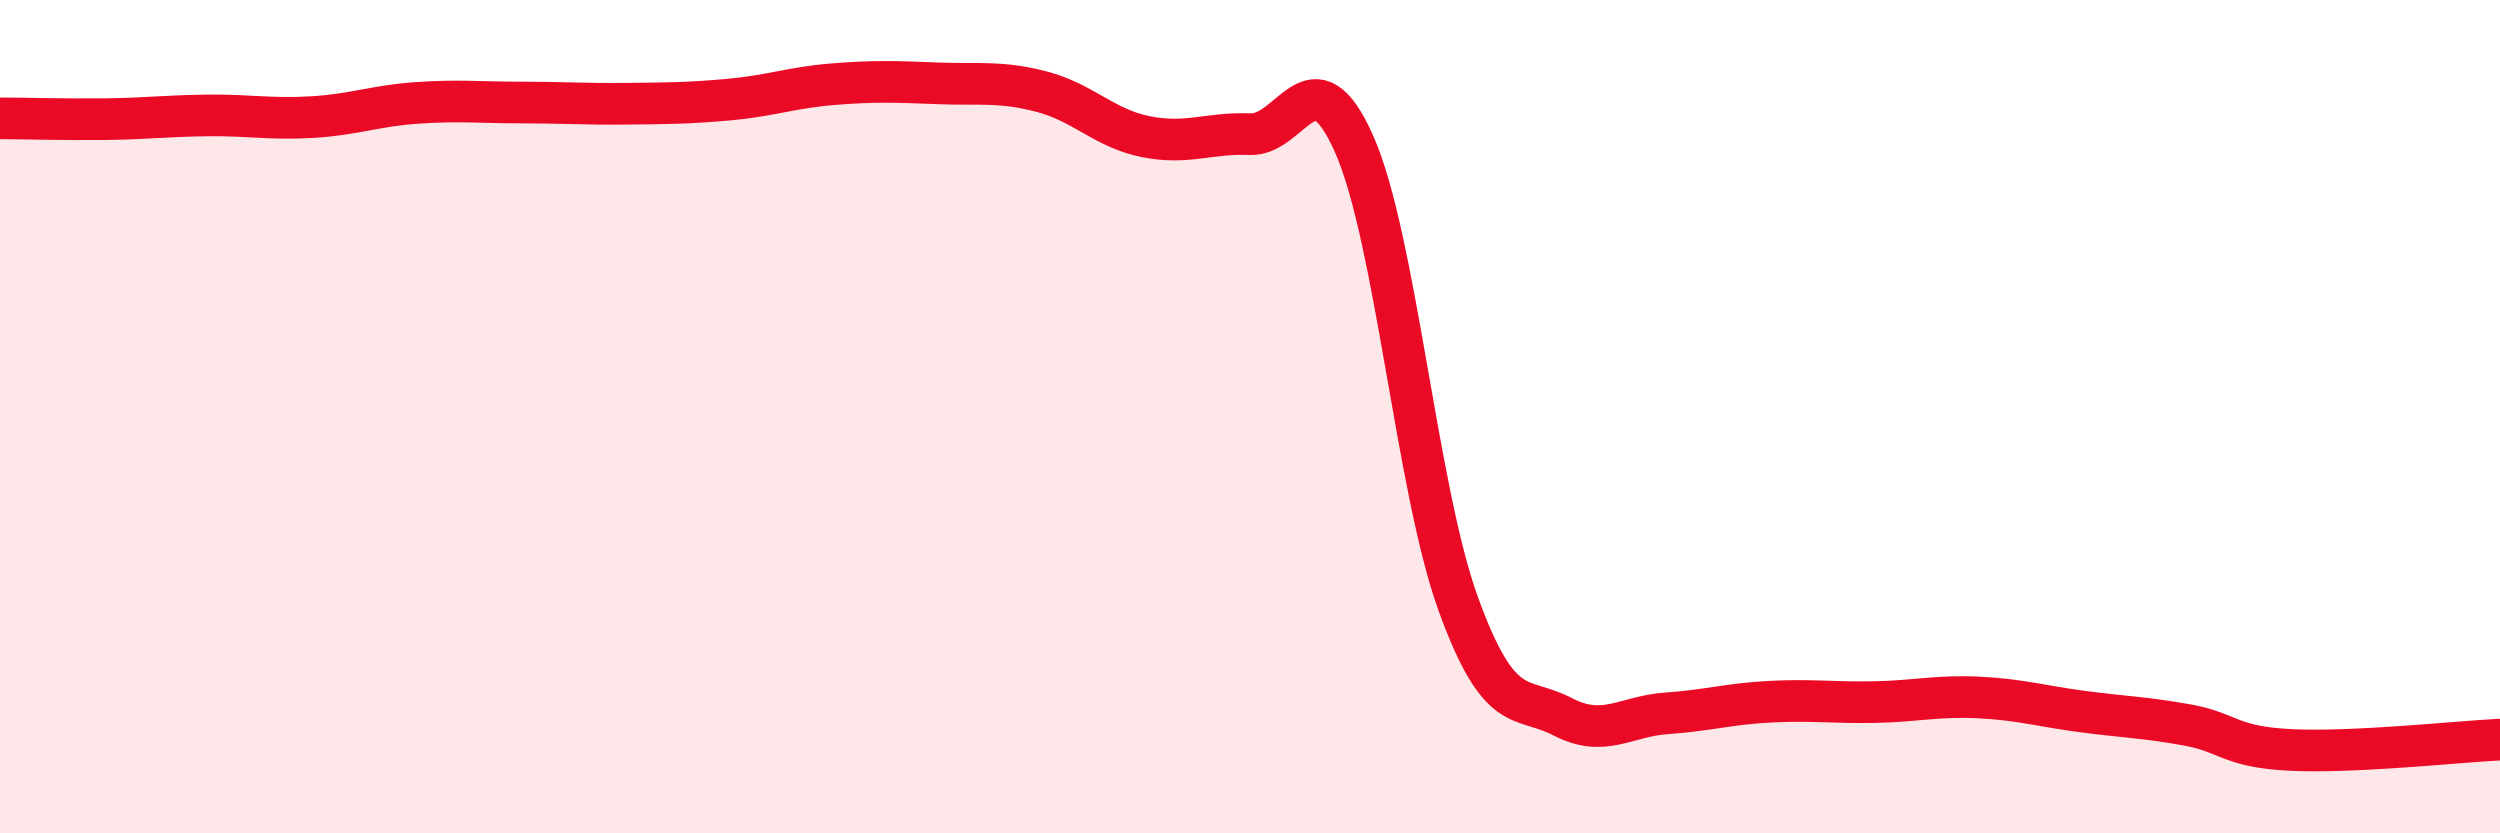
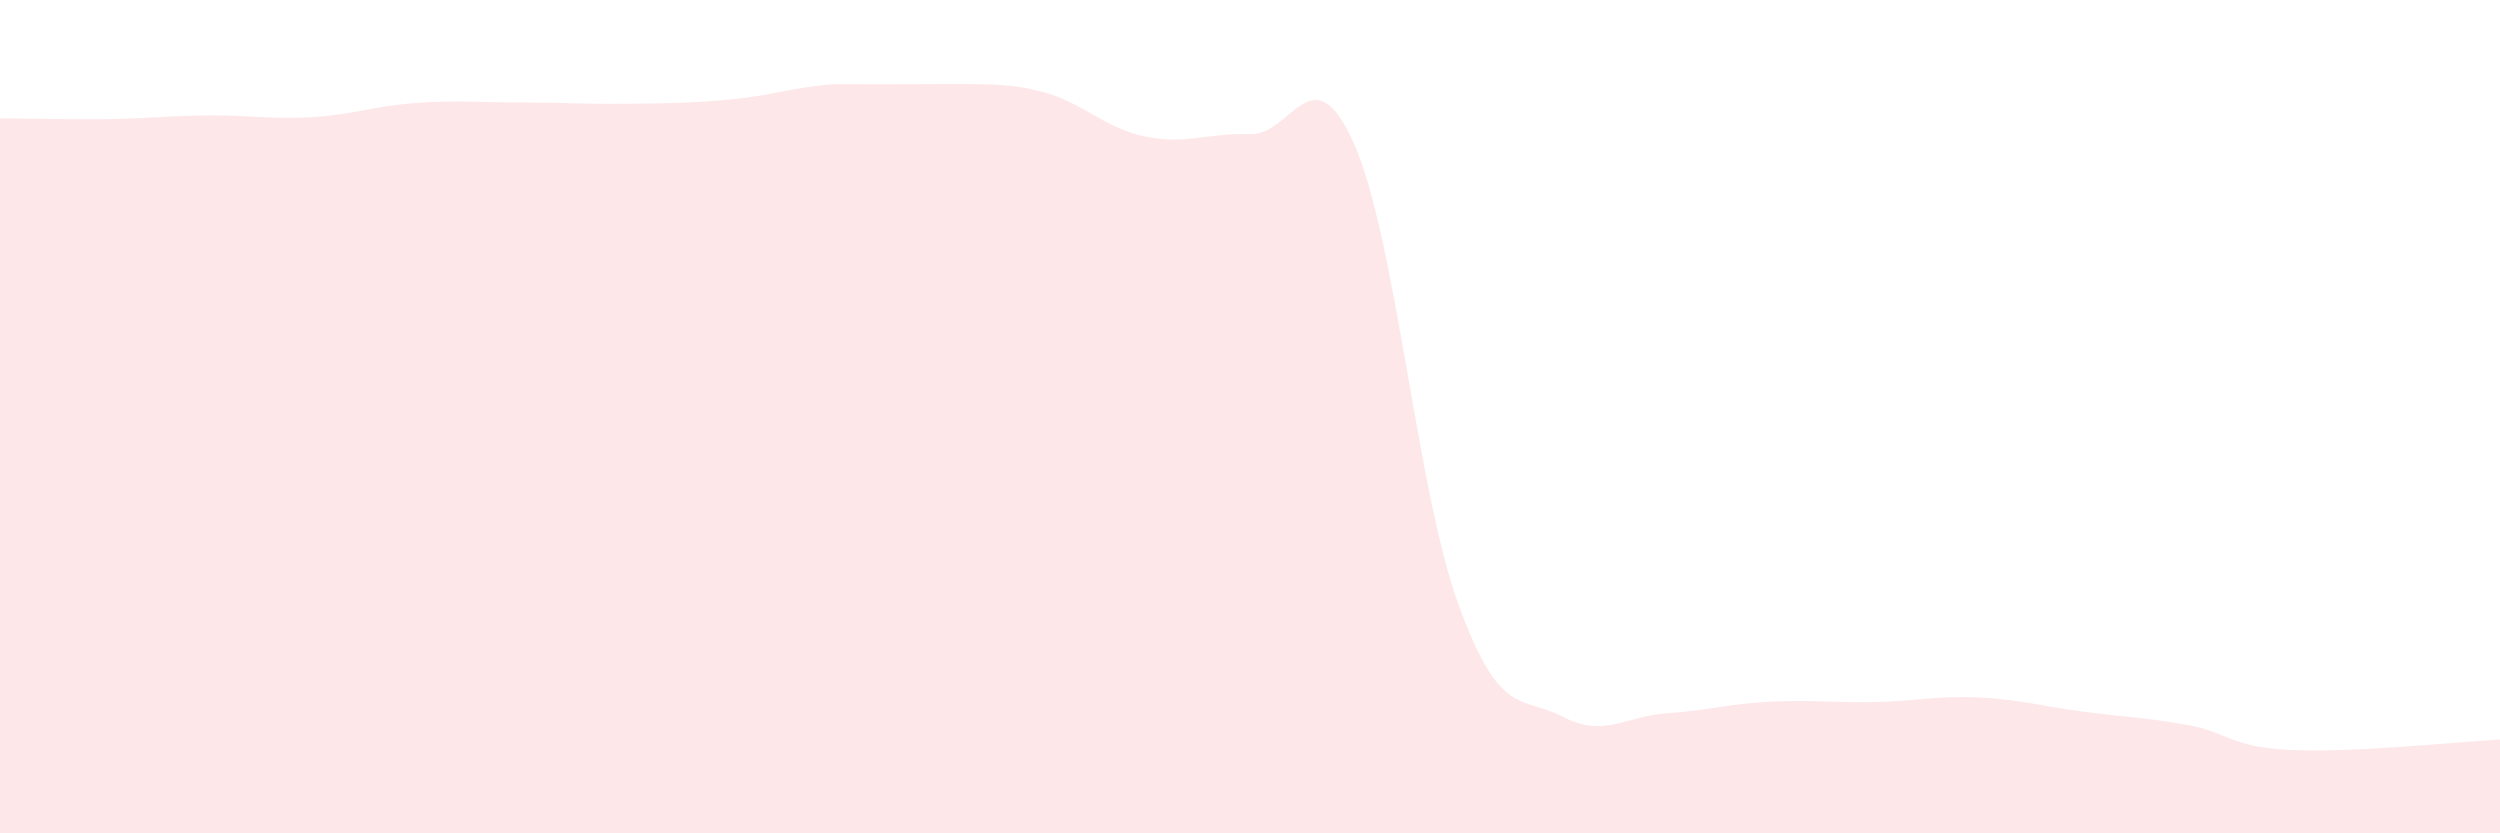
<svg xmlns="http://www.w3.org/2000/svg" width="60" height="20" viewBox="0 0 60 20">
-   <path d="M 0,2.84 C 0.5,2.84 1.5,2.87 2.5,2.86 C 3.5,2.85 4,2.78 5,2.77 C 6,2.76 6.5,2.87 7.5,2.81 C 8.5,2.75 9,2.54 10,2.47 C 11,2.4 11.5,2.46 12.5,2.46 C 13.5,2.46 14,2.5 15,2.49 C 16,2.48 16.5,2.48 17.5,2.39 C 18.5,2.3 19,2.1 20,2.02 C 21,1.94 21.5,1.96 22.5,2 C 23.5,2.04 24,1.94 25,2.2 C 26,2.46 26.5,3.08 27.5,3.28 C 28.5,3.48 29,3.18 30,3.22 C 31,3.26 31.5,1.2 32.5,3.46 C 33.5,5.72 34,11.75 35,14.5 C 36,17.25 36.5,16.68 37.5,17.2 C 38.5,17.72 39,17.19 40,17.12 C 41,17.05 41.5,16.89 42.5,16.84 C 43.5,16.79 44,16.87 45,16.85 C 46,16.83 46.5,16.69 47.5,16.74 C 48.5,16.79 49,16.95 50,17.08 C 51,17.21 51.5,17.22 52.5,17.4 C 53.5,17.58 53.5,17.93 55,18 C 56.5,18.07 59,17.8 60,17.75L60 20L0 20Z" fill="#EB0A25" opacity="0.1" stroke-linecap="round" stroke-linejoin="round" />
-   <path d="M 0,2.84 C 0.5,2.84 1.5,2.87 2.5,2.86 C 3.5,2.85 4,2.78 5,2.77 C 6,2.76 6.5,2.87 7.5,2.81 C 8.5,2.75 9,2.54 10,2.47 C 11,2.4 11.5,2.46 12.5,2.46 C 13.5,2.46 14,2.5 15,2.49 C 16,2.48 16.5,2.48 17.5,2.39 C 18.5,2.3 19,2.1 20,2.02 C 21,1.94 21.5,1.96 22.5,2 C 23.5,2.04 24,1.94 25,2.2 C 26,2.46 26.5,3.08 27.5,3.28 C 28.5,3.48 29,3.18 30,3.22 C 31,3.26 31.5,1.2 32.5,3.46 C 33.5,5.72 34,11.75 35,14.5 C 36,17.25 36.5,16.68 37.5,17.2 C 38.5,17.72 39,17.19 40,17.12 C 41,17.05 41.5,16.89 42.5,16.84 C 43.5,16.79 44,16.87 45,16.85 C 46,16.83 46.5,16.69 47.5,16.74 C 48.5,16.79 49,16.95 50,17.08 C 51,17.21 51.5,17.22 52.5,17.4 C 53.5,17.58 53.5,17.93 55,18 C 56.5,18.07 59,17.8 60,17.75" stroke="#EB0A25" stroke-width="1" fill="none" stroke-linecap="round" stroke-linejoin="round" />
+   <path d="M 0,2.84 C 0.5,2.84 1.5,2.87 2.5,2.86 C 3.5,2.85 4,2.78 5,2.77 C 6,2.76 6.5,2.87 7.5,2.81 C 8.5,2.75 9,2.54 10,2.47 C 11,2.4 11.5,2.46 12.5,2.46 C 13.5,2.46 14,2.5 15,2.49 C 16,2.48 16.5,2.48 17.5,2.39 C 18.5,2.3 19,2.1 20,2.02 C 23.5,2.04 24,1.94 25,2.2 C 26,2.46 26.5,3.08 27.5,3.28 C 28.5,3.48 29,3.18 30,3.22 C 31,3.26 31.5,1.2 32.5,3.46 C 33.5,5.72 34,11.75 35,14.5 C 36,17.25 36.5,16.68 37.5,17.2 C 38.5,17.72 39,17.19 40,17.12 C 41,17.05 41.5,16.89 42.5,16.84 C 43.5,16.79 44,16.87 45,16.85 C 46,16.83 46.5,16.69 47.5,16.74 C 48.5,16.79 49,16.95 50,17.08 C 51,17.21 51.5,17.22 52.5,17.4 C 53.5,17.58 53.5,17.93 55,18 C 56.5,18.07 59,17.8 60,17.75L60 20L0 20Z" fill="#EB0A25" opacity="0.1" stroke-linecap="round" stroke-linejoin="round" />
</svg>